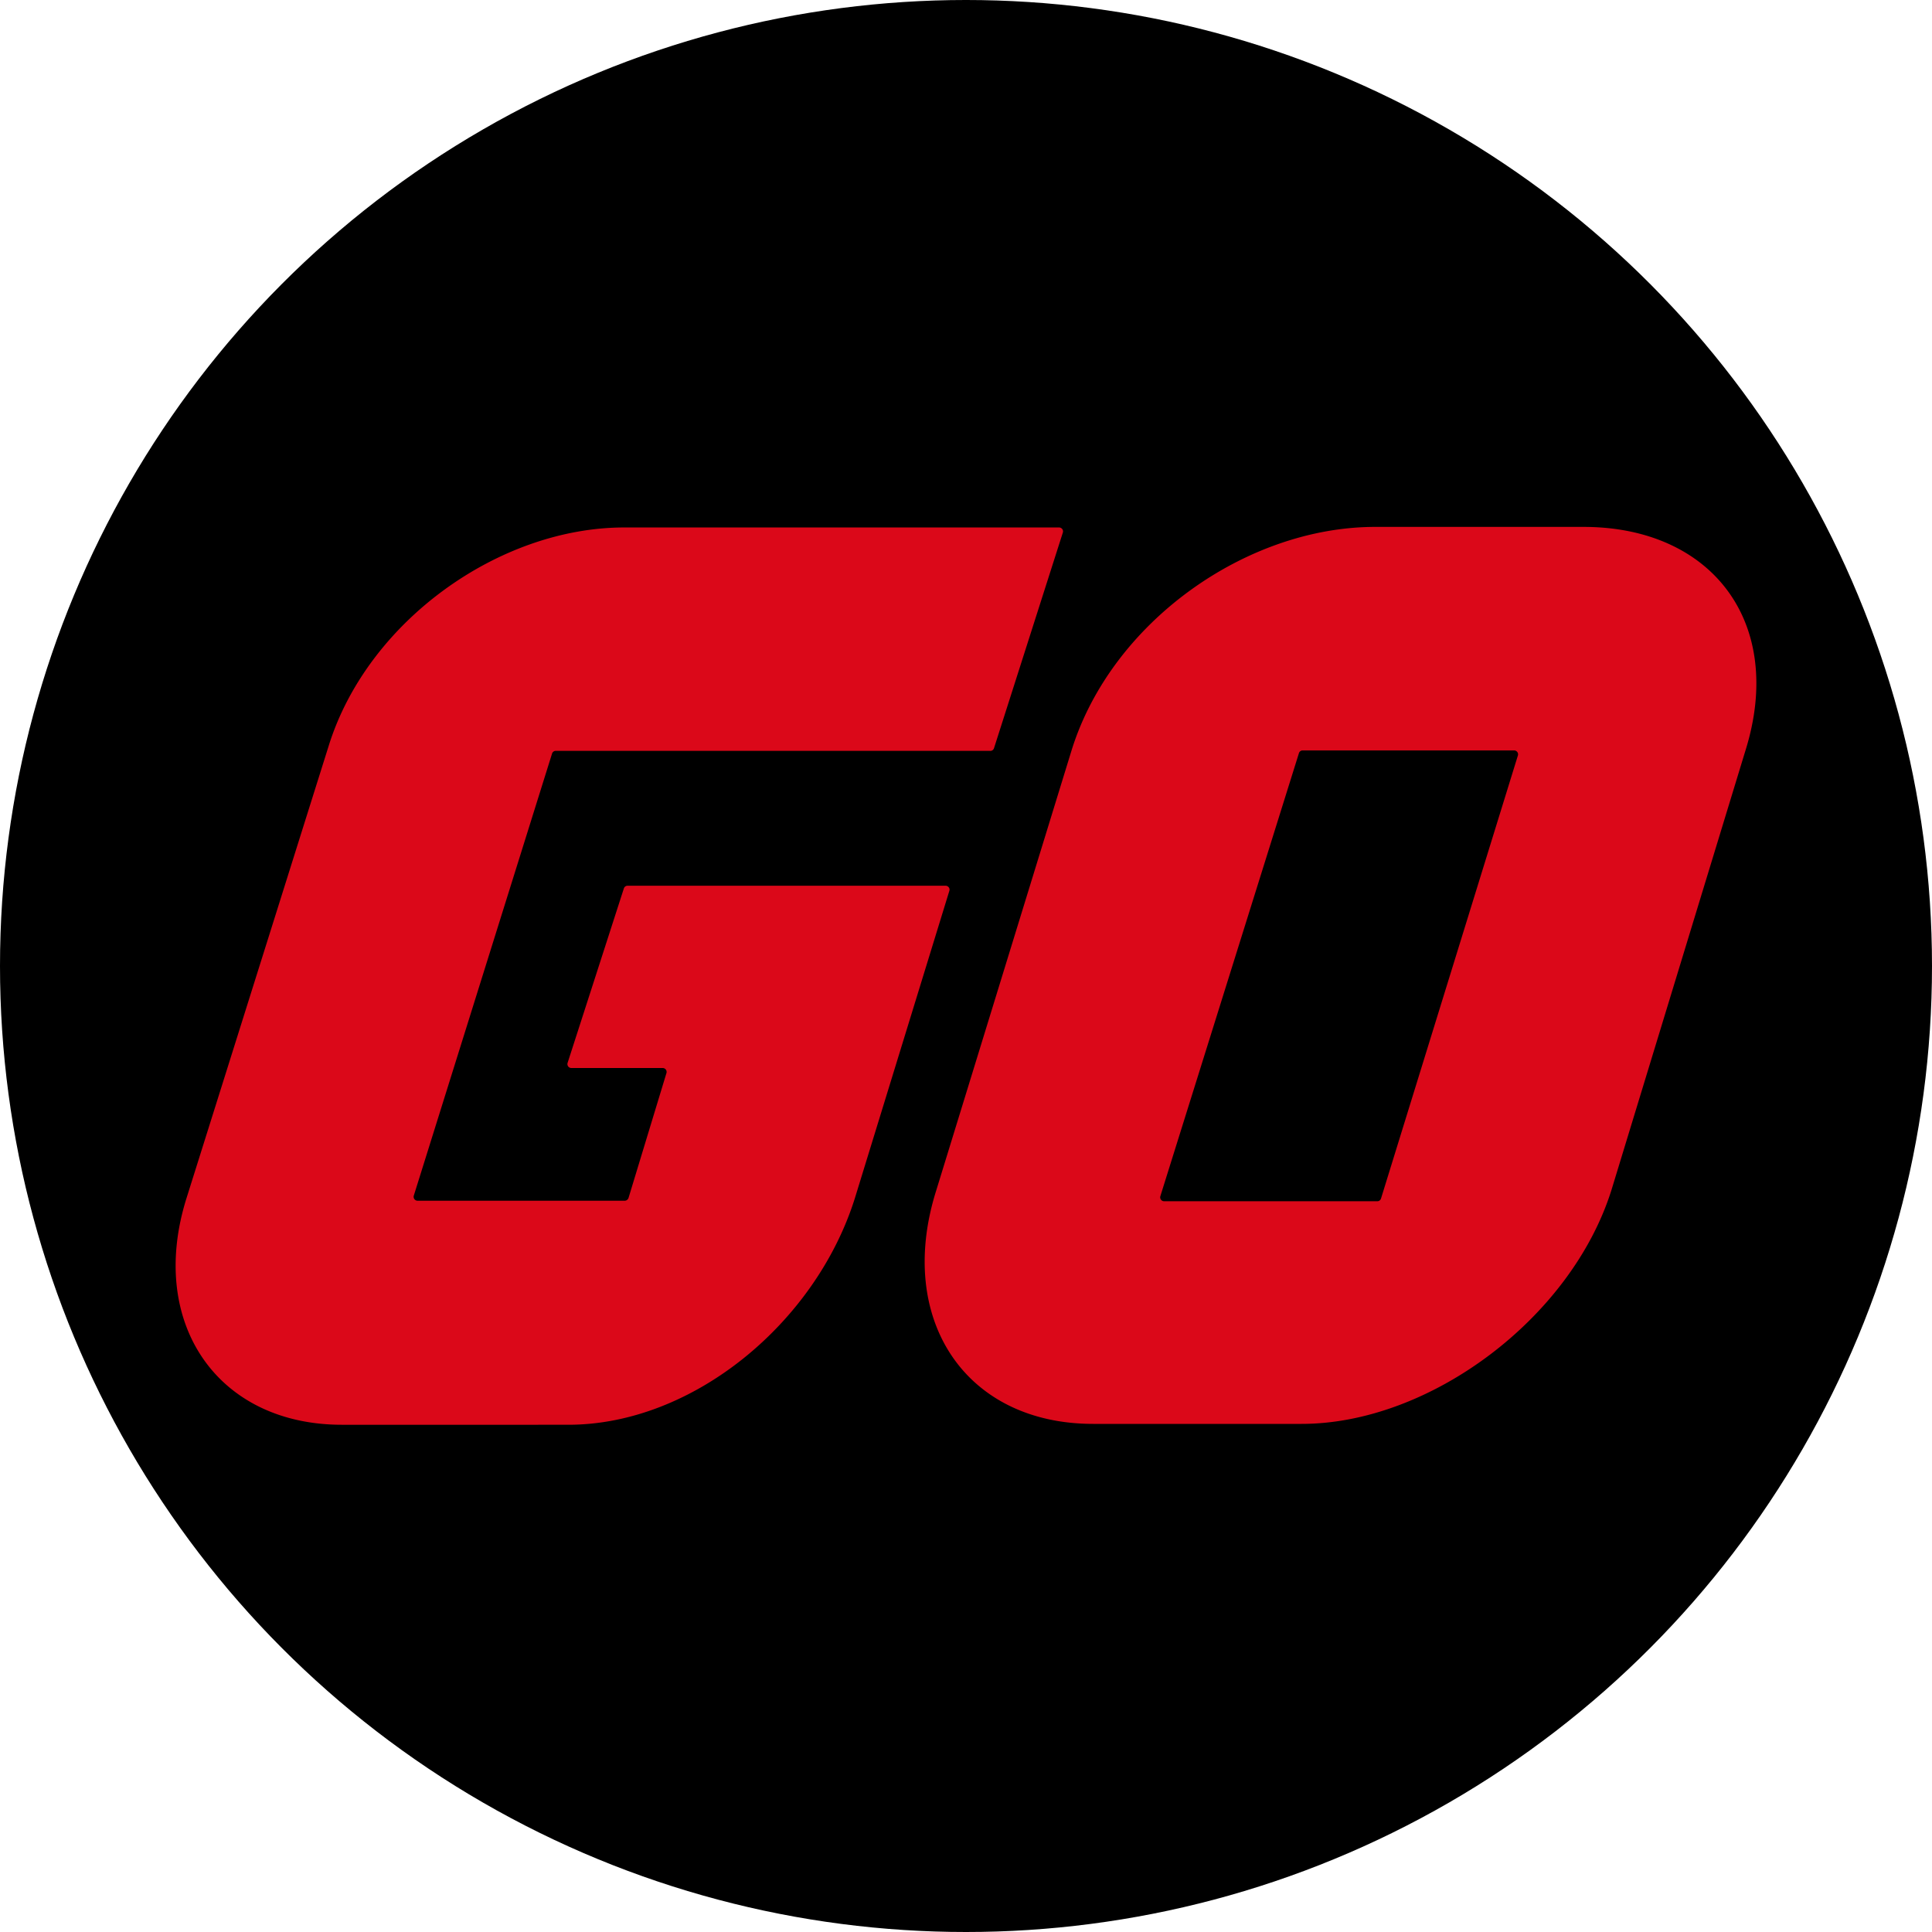
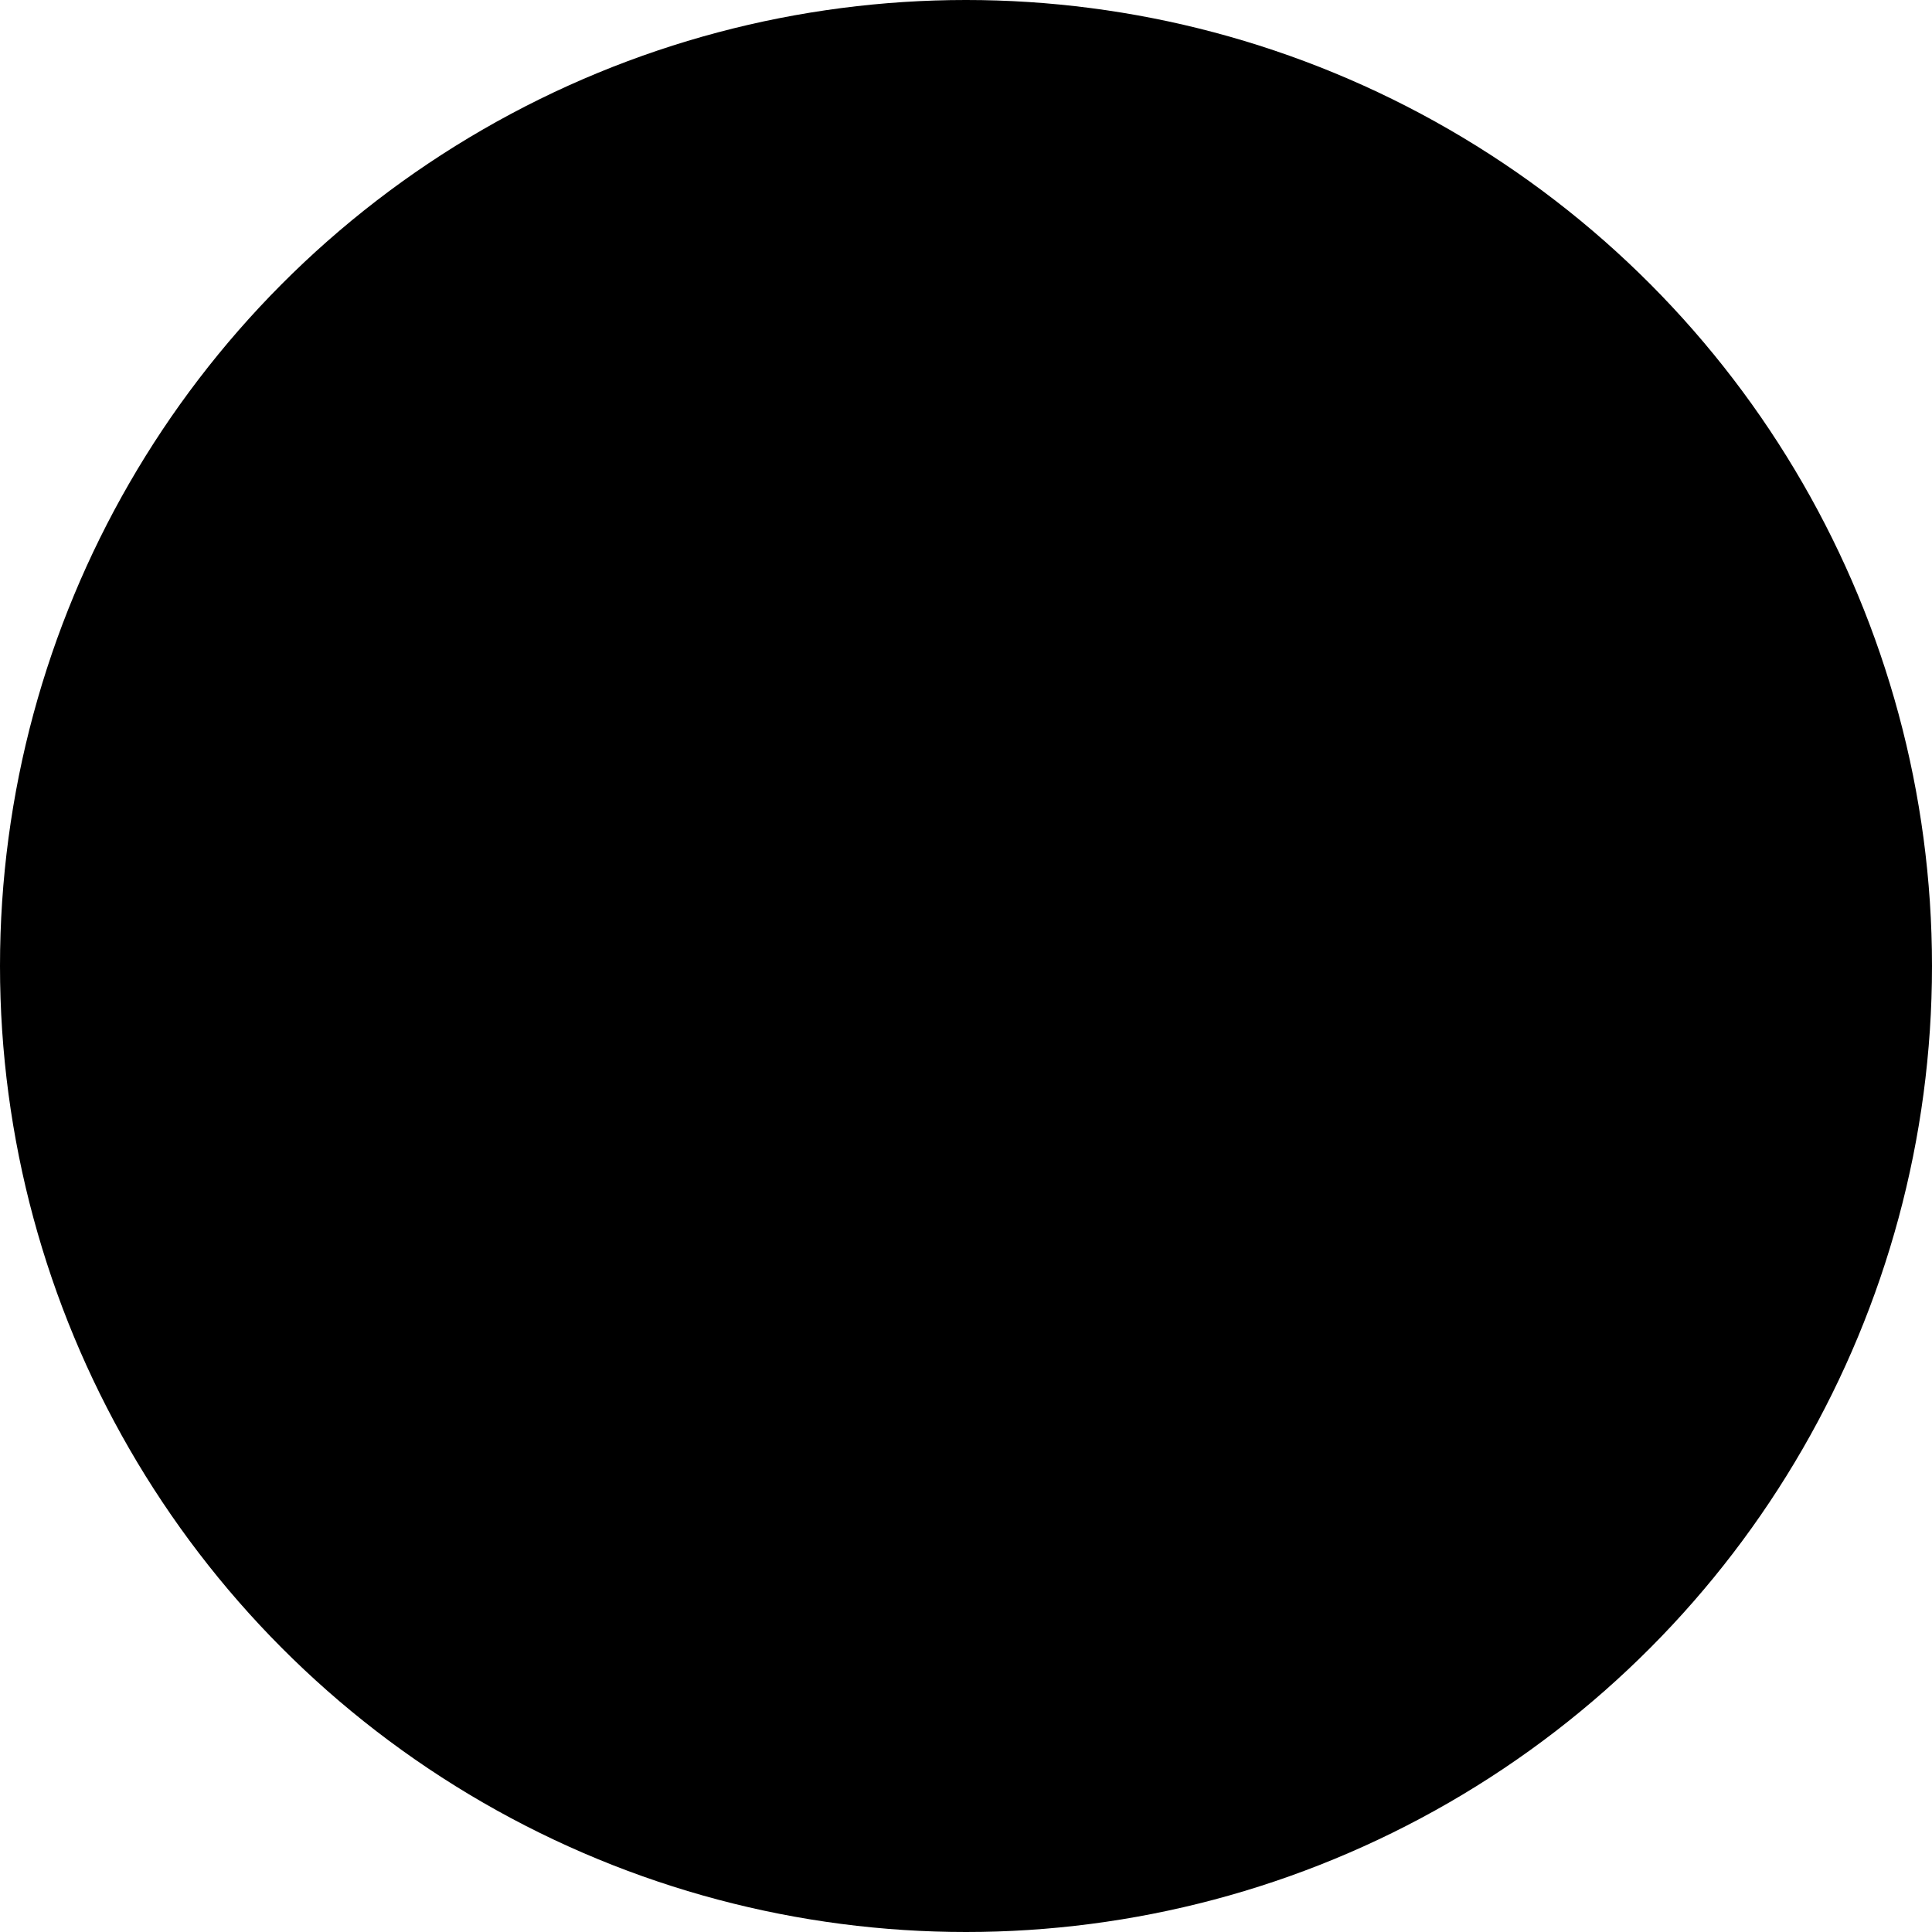
<svg xmlns="http://www.w3.org/2000/svg" width="55" height="55" fill="none">
  <circle cx="27.5" cy="27.5" r="27.5" fill="#000" />
-   <path fill="#DB0819" d="M45.078 15h-5.932c-3.65 0-7.491 2.692-8.635 6.343L26.65 33.898c-1.147 3.649.82 6.637 4.47 6.637h5.935c3.648 0 7.67-3.006 8.819-6.655l3.813-12.506c1.145-3.65-.956-6.374-4.604-6.374zm-5.87 19.197h-6.069a.112.112 0 0 1-.106-.145l3.945-12.612a.11.11 0 0 1 .106-.077h6.02c.075 0 .13.073.107.145l-3.897 12.613a.11.11 0 0 1-.107.076M28.19 21.375H15.823a.11.11 0 0 0-.107.077L11.78 34.037a.112.112 0 0 0 .107.145h5.898c.048 0 .09-.032.107-.077l1.08-3.555a.112.112 0 0 0-.106-.146h-2.601a.112.112 0 0 1-.107-.145l1.602-4.967a.11.11 0 0 1 .107-.077h9.052c.075 0 .13.073.107.145l-2.69 8.752c-1.115 3.546-4.609 6.448-8.157 6.448H9.732c-3.546 0-5.536-2.902-4.423-6.449l4.054-12.897c1.114-3.546 4.862-6.198 8.406-6.198H30.15c.075 0 .13.073.107.145l-1.96 6.139a.11.11 0 0 1-.107.077z" />
</svg>